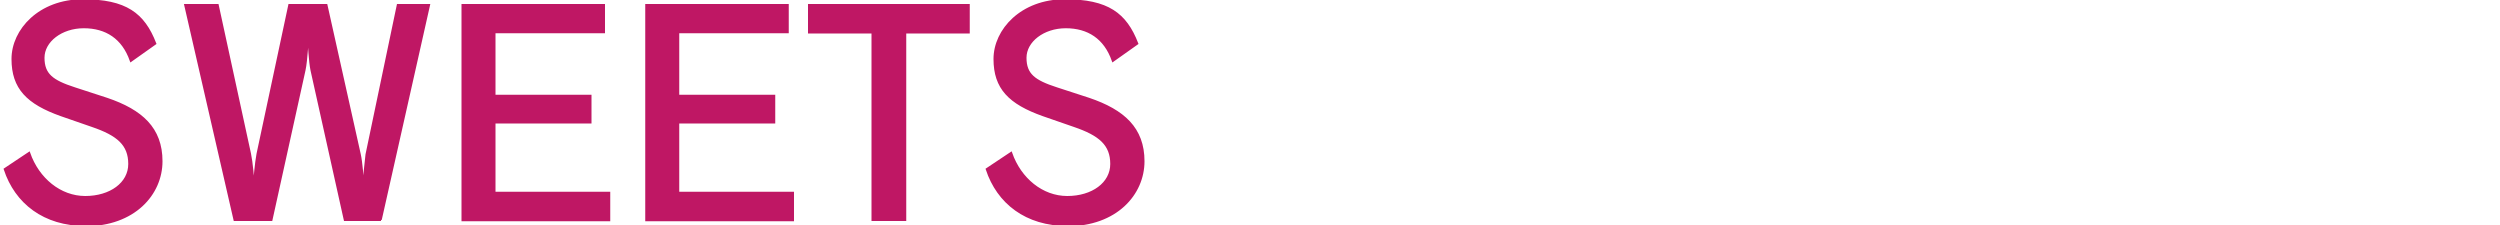
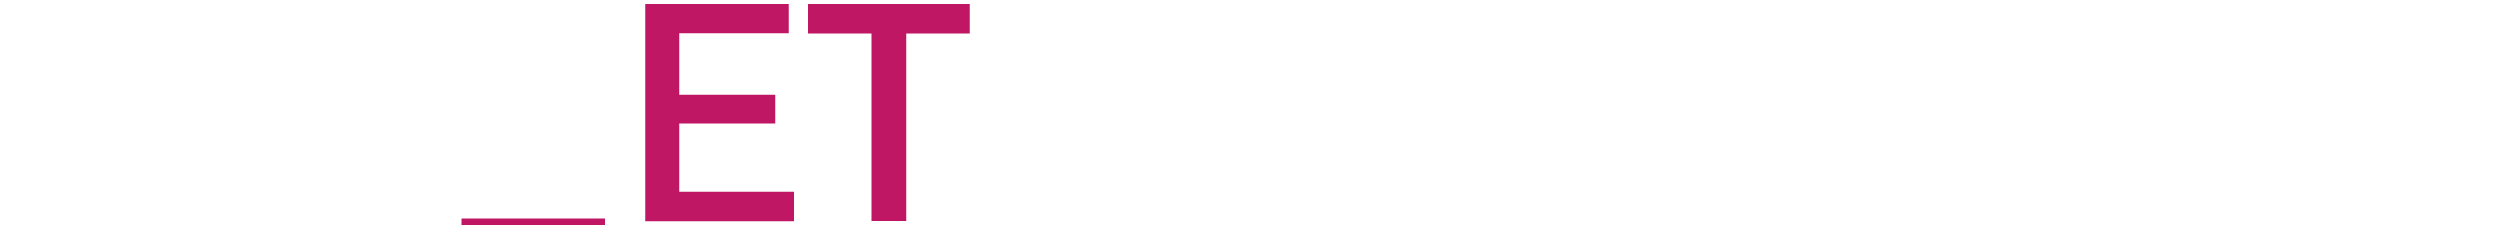
<svg xmlns="http://www.w3.org/2000/svg" version="1.1" viewBox="0 0 1000 90">
  <defs>
    <style>
      .cls-1 {
        fill: #bf1764;
        stroke: #bf1764;
        stroke-miterlimit: 10;
      }
    </style>
  </defs>
  <g>
    <g id="_レイヤー_1" data-name="レイヤー_1">
      <g>
-         <path class="cls-1" d="M34.2,89.9c-16.6,0-27.8-8.9-32.2-22.2l9.6-6.4c3.6,10.3,12.4,17.6,22.5,17.6s17.7-5.5,17.7-13.3-4.6-11.8-14.9-15.3l-12.4-4.3c-13.5-4.8-19.4-10.8-19.4-22.4S15.9.2,33.1.2s24.3,5.4,28.9,17.2l-9.6,6.8c-3.2-9.1-9.9-13.4-18.9-13.4s-16.2,5.6-16.2,12.3,3.5,9.4,12.5,12.3l12.9,4.2c13.9,4.7,21.8,11.8,21.8,24.9s-10.9,25.5-30.4,25.5Z" />
-         <path class="cls-1" d="M152.4,87.9h-14.4l-13.3-59.8c-.7-3.3-1.1-10.7-1.2-13.4-.1-.5-.1-.9-.1-1h-.3c-.1.9-.5,10.2-1.4,14.4l-13.2,59.8h-14.6L74.2,2.1h12.8l12.9,59.4c.7,3.3,1.4,10.2,1.4,14.2h.2c.4-4.1.9-10.5,1.6-14.1L115.8,2.1h14.7l13.3,59.6c.7,3.1,1.2,9.5,1.4,13.6h.3c.2-4.3.8-10.3,1.2-13.5l12.5-59.7h12.3l-19.3,85.8Z" />
-         <path class="cls-1" d="M185.1,87.9V2.1h56.4v10.7h-43.8v25.6h38.4v10.5h-38.4v28.3h45.9v10.8h-58.5Z" />
+         <path class="cls-1" d="M185.1,87.9h56.4v10.7h-43.8v25.6h38.4v10.5h-38.4v28.3h45.9v10.8h-58.5Z" />
        <path class="cls-1" d="M258.6,87.9V2.1h56.4v10.7h-43.8v25.6h38.4v10.5h-38.4v28.3h45.9v10.8h-58.5Z" />
        <path class="cls-1" d="M362,12.9v75h-12.9V12.9h-25.4V2.1h63.7v10.8h-25.4Z" />
-         <path class="cls-1" d="M427,89.9c-16.6,0-27.8-8.9-32.2-22.2l9.6-6.4c3.6,10.3,12.4,17.6,22.5,17.6s17.7-5.5,17.7-13.3-4.6-11.8-14.9-15.3l-12.4-4.3c-13.5-4.8-19.4-10.8-19.4-22.4S408.7.2,425.9.2s24.3,5.4,28.9,17.2l-9.6,6.8c-3.2-9.1-9.9-13.4-18.9-13.4s-16.2,5.6-16.2,12.3,3.5,9.4,12.5,12.3l12.9,4.2c13.9,4.7,21.8,11.8,21.8,24.9s-10.9,25.5-30.4,25.5Z" />
      </g>
    </g>
  </g>
</svg>